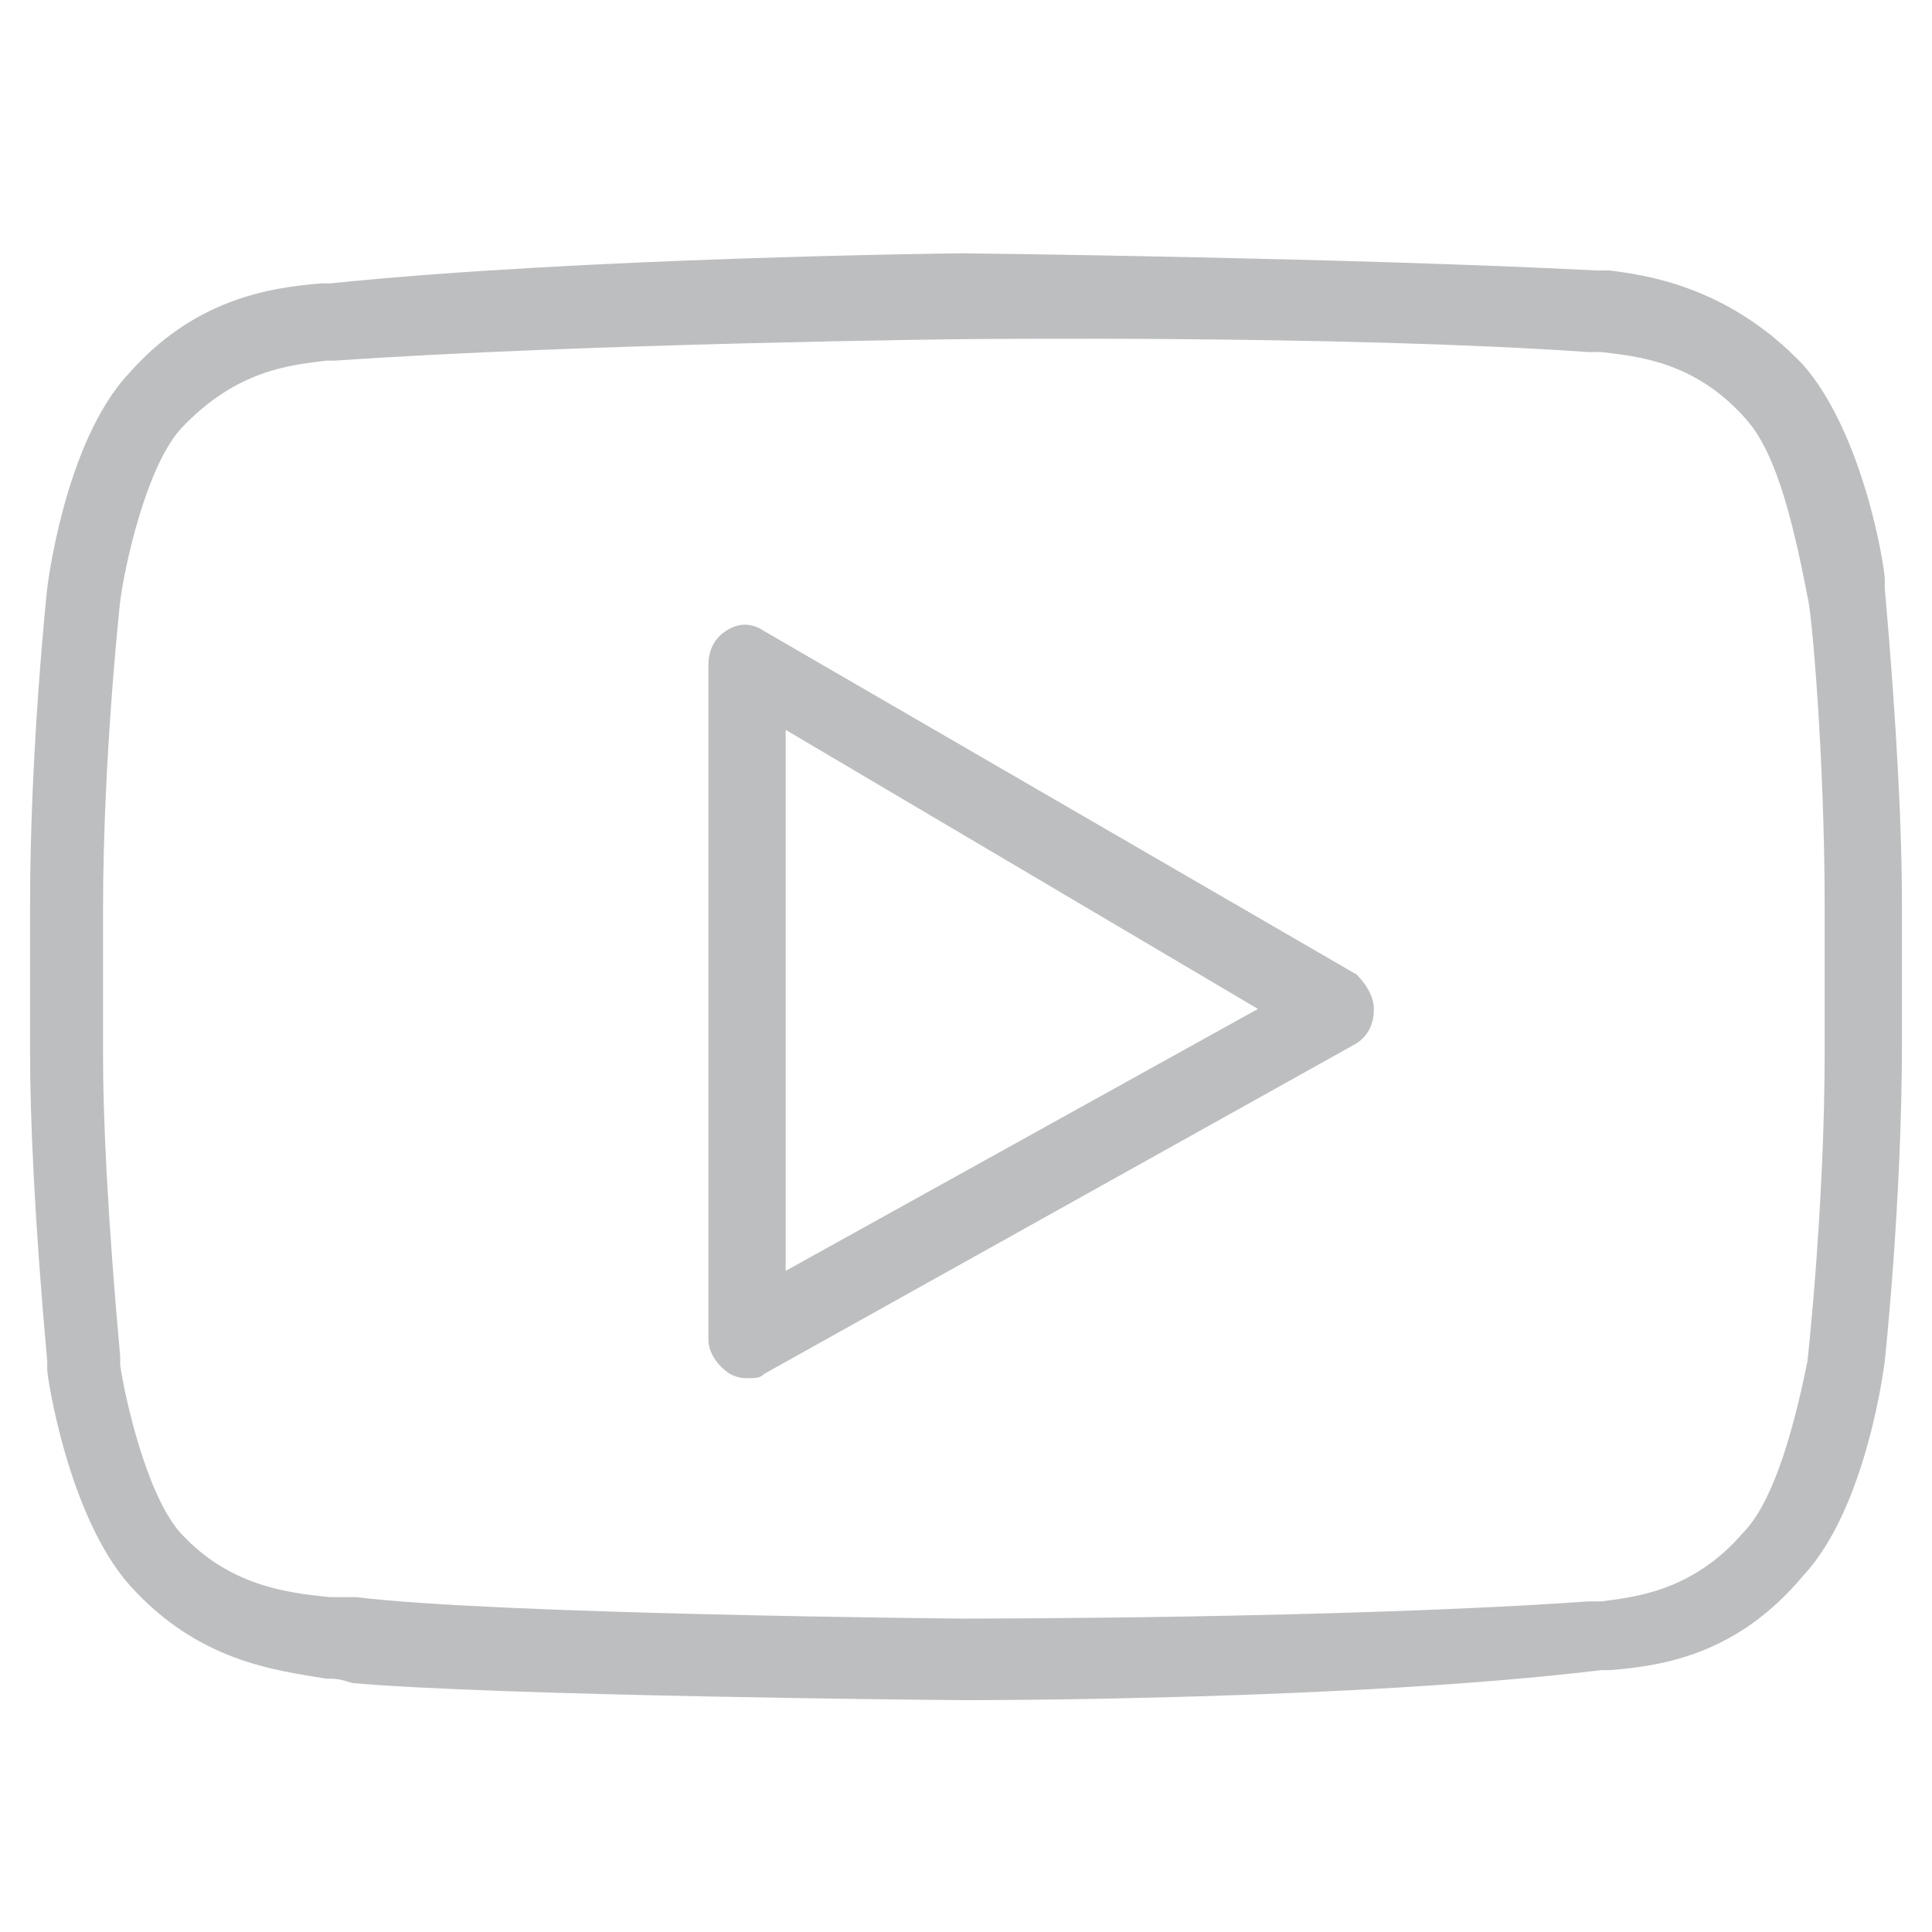
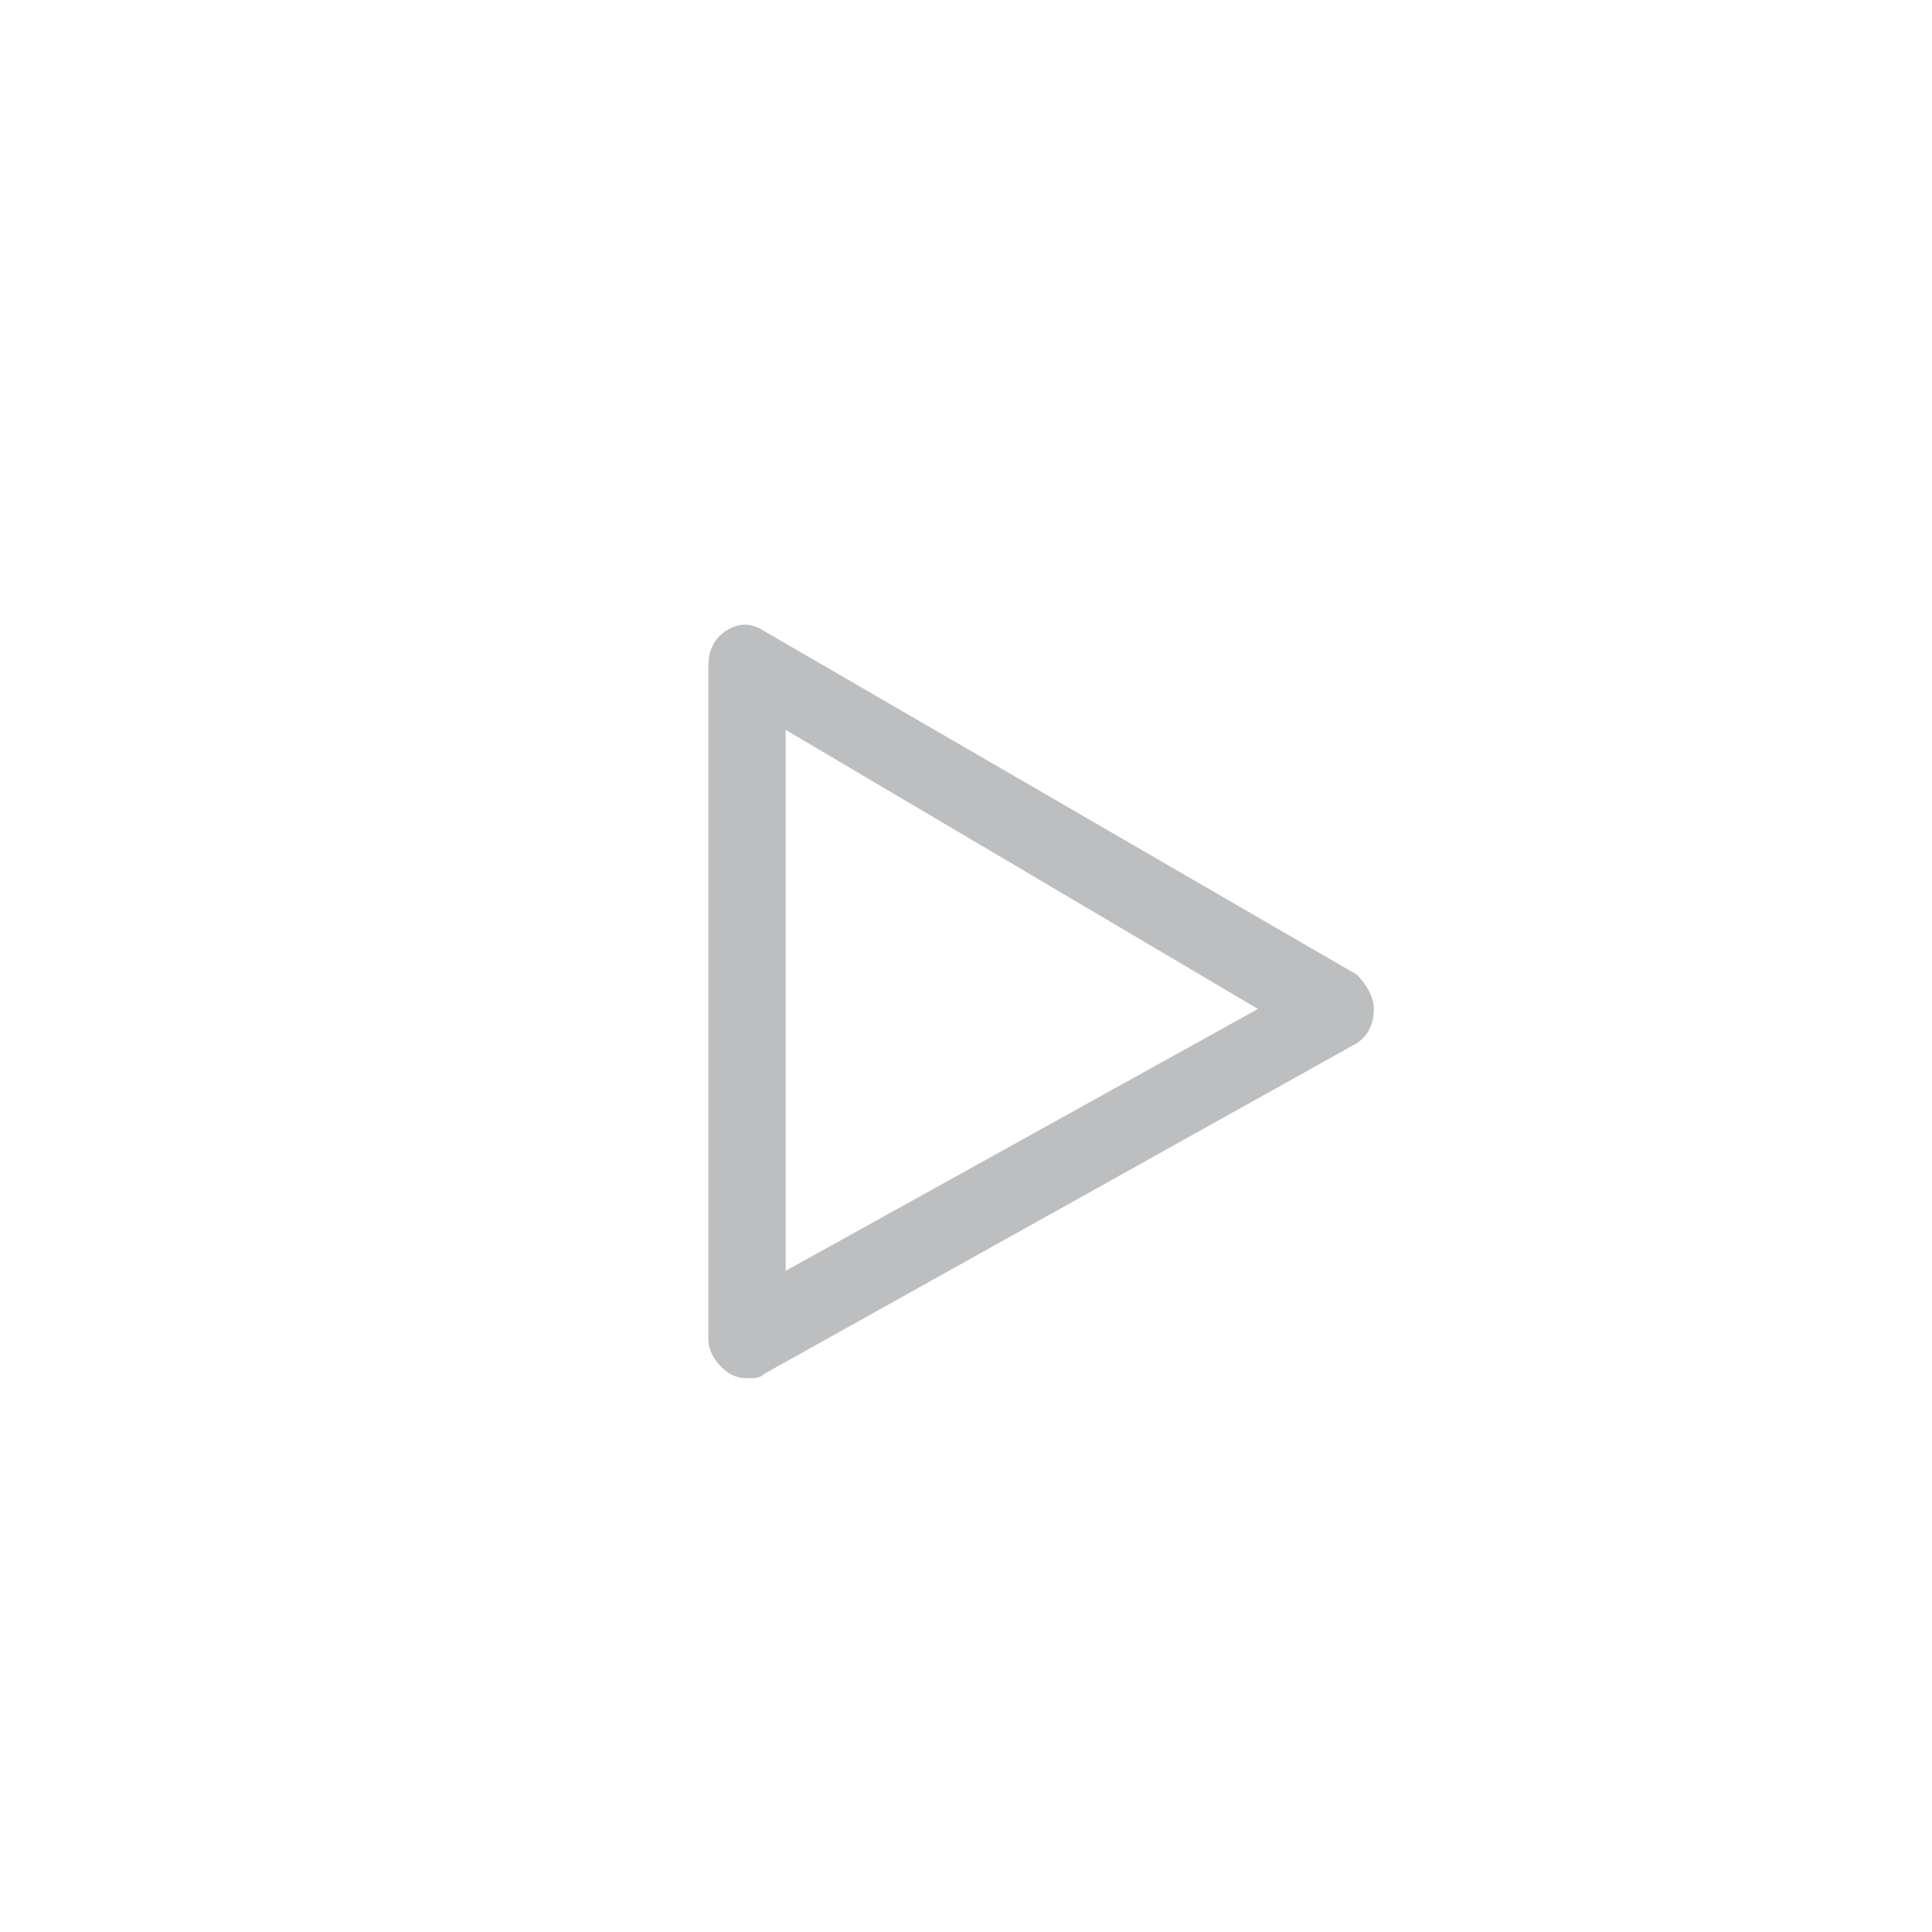
<svg xmlns="http://www.w3.org/2000/svg" version="1.1" id="Layer_1" x="0px" y="0px" viewBox="0 0 45 45" style="enable-background:new 0 0 45 45;" xml:space="preserve">
  <style type="text/css">
	.st0{fill:#BCBEC0;}
</style>
  <g>
-     <path class="st0" d="M43.9,13.7c0-0.1,0-0.2,0-0.2c0-0.3-0.5-3.4-1.9-5c-1.8-1.9-3.8-2.1-4.5-2.2h-0.3C31.3,6,22.5,5.9,22.4,5.9   S13.5,6,7.7,6.6H7.5C6.2,6.7,4.5,7,3,8.7c-1.5,1.6-1.9,5-1.9,5s-0.4,3.7-0.4,7.4v3.4c0,1.5,0.1,3.9,0.4,7.2c0,0.1,0,0.2,0,0.2   c0,0.2,0.5,3.4,1.9,5c1.6,1.8,3.4,2,4.6,2.2l0,0c0.2,0,0.3,0,0.6,0.1c3.3,0.3,13.8,0.4,14.3,0.4c0.4,0,9,0,14.8-0.7h0.2   c1.3-0.1,3-0.4,4.5-2.2c1.5-1.6,1.9-5,1.9-5s0.4-3.7,0.4-7.4V21C44.3,19.5,44.2,17.1,43.9,13.7z M42.5,21.1v3.4   c0,3.6-0.4,7.2-0.4,7.2c-0.4,2-0.9,3.4-1.5,4c-1.2,1.4-2.6,1.5-3.3,1.6H37c-5.7,0.4-14.2,0.4-14.6,0.4c-0.1,0-10.9-0.1-14.1-0.5   c-0.1,0-0.2,0-0.3,0c-0.1,0-0.2,0-0.3,0l0,0c-1.1-0.1-2.4-0.3-3.5-1.5c-0.8-0.9-1.3-3.2-1.4-3.9c0,0,0-0.1,0-0.2   c-0.3-3.3-0.4-5.6-0.4-7v-3.4c0-3.6,0.4-7.2,0.4-7.2c0.1-0.8,0.6-3.1,1.4-4c1.3-1.4,2.6-1.5,3.4-1.6h0.2C13.6,8,22.3,7.9,22.4,7.9   S31.2,7.8,37,8.2h0.3c0.8,0.1,2.2,0.2,3.4,1.6c0.6,0.7,1,2,1.4,4.1C42.2,14.2,42.5,17.7,42.5,21.1z" />
    <path class="st0" d="M17.8,14.7c-0.3-0.2-0.6-0.2-0.9,0s-0.4,0.5-0.4,0.8v15.7c0,0.3,0.2,0.6,0.5,0.8c0.2,0.1,0.3,0.1,0.4,0.1   c0.2,0,0.3,0,0.4-0.1l13.8-7.7c0.3-0.2,0.4-0.5,0.4-0.8s-0.2-0.6-0.4-0.8L17.8,14.7z M29.3,23.5l-11,6.1V17L29.3,23.5z" />
  </g>
</svg>